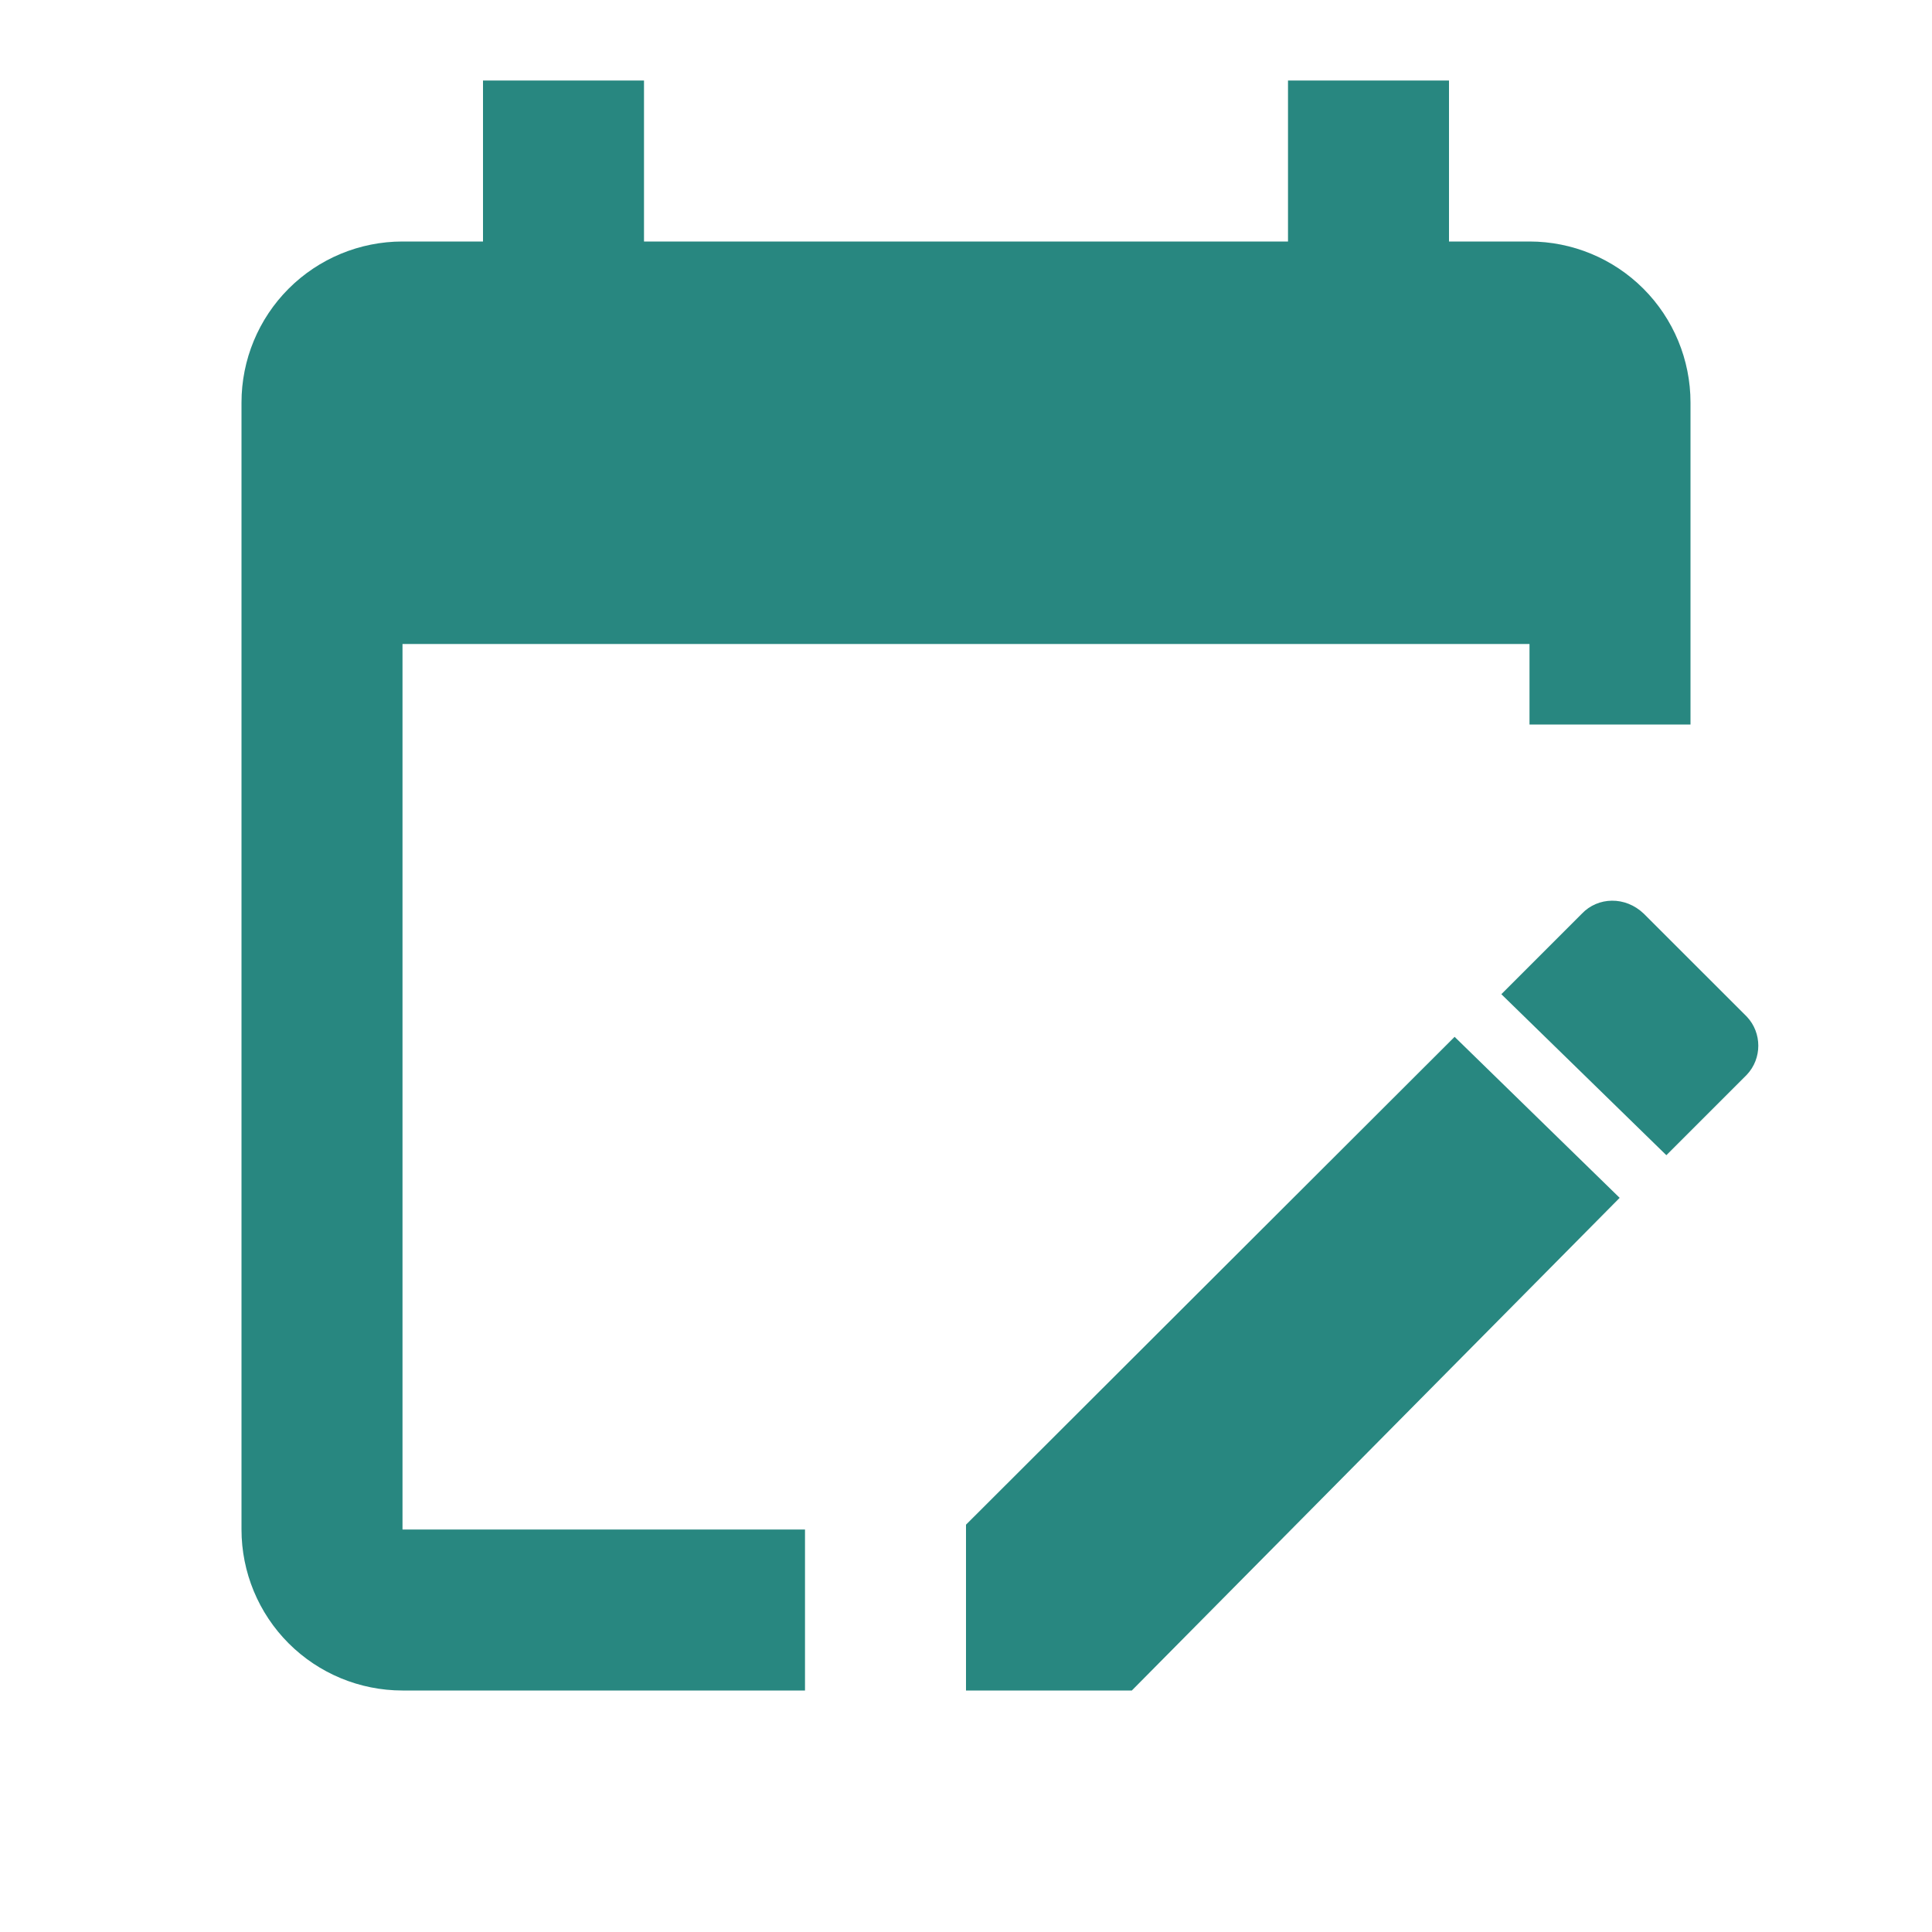
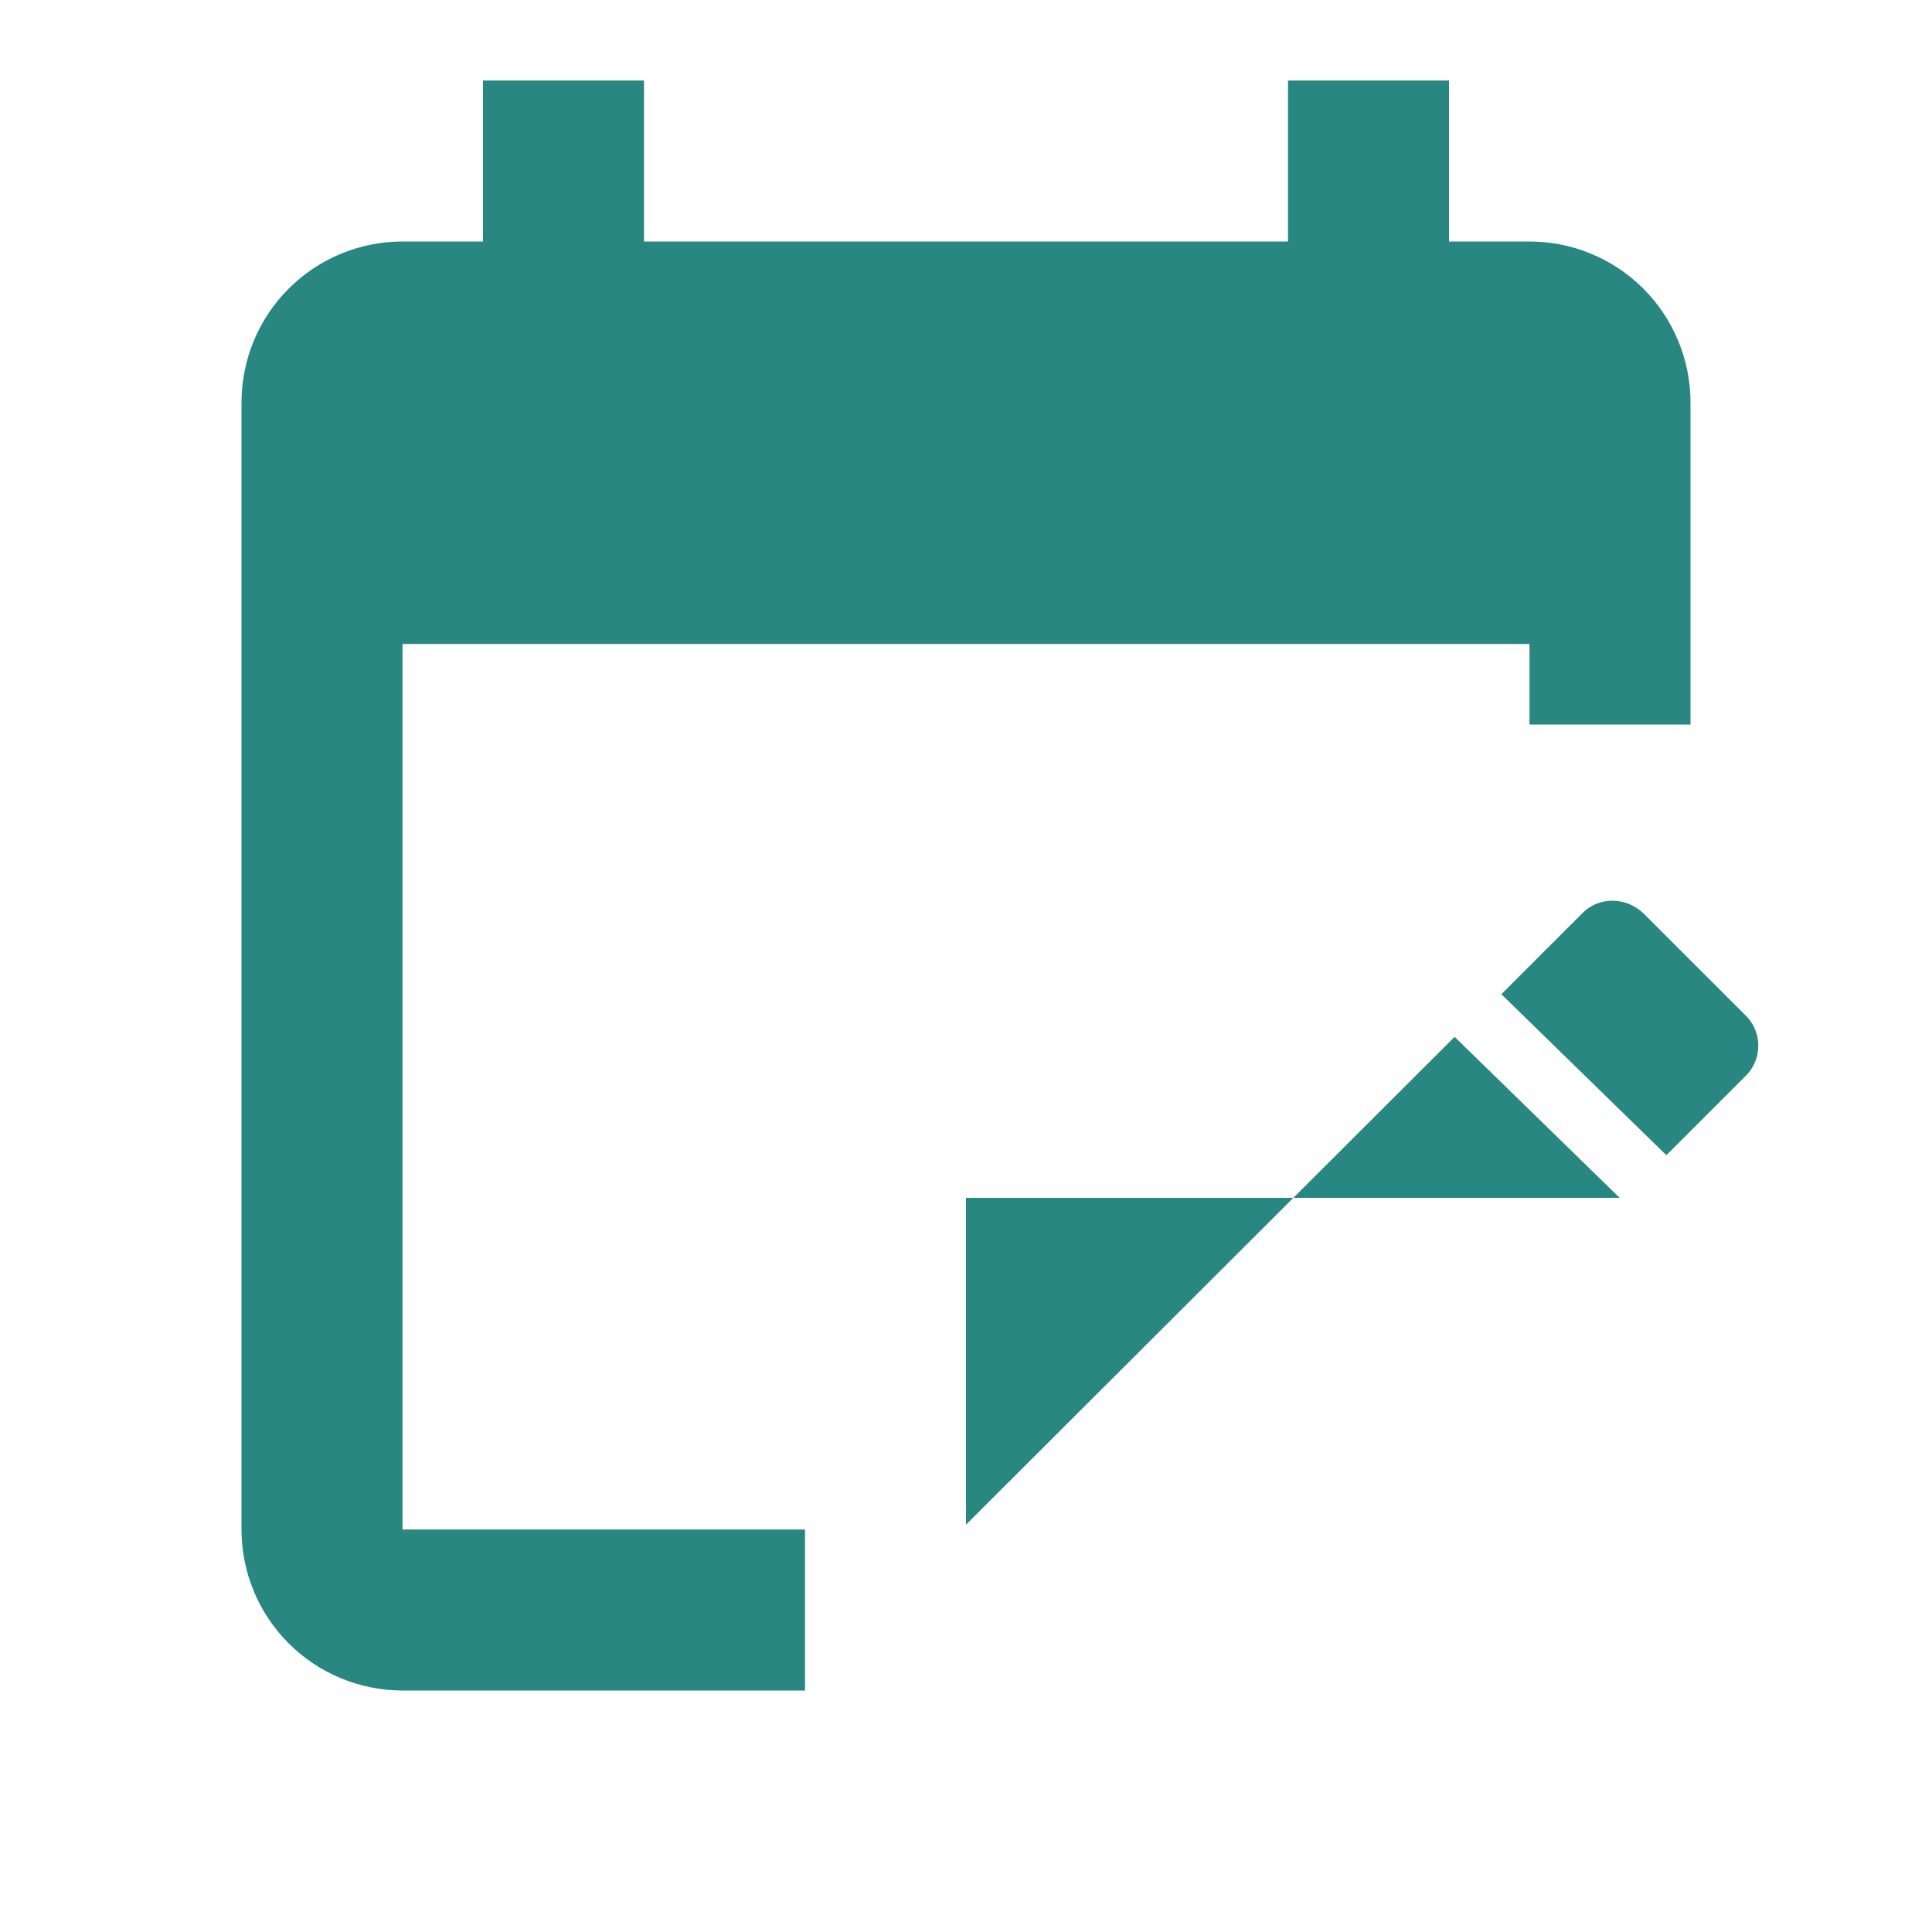
<svg xmlns="http://www.w3.org/2000/svg" width="42" height="42" viewBox="0 0 42 42" fill="none">
-   <path d="M33.25 5.25H31.5V1.75H28V5.25H14V1.75H10.5V5.25H8.75C7.822 5.25 6.931 5.619 6.275 6.275C5.619 6.931 5.25 7.822 5.25 8.75V33.25C5.25 34.178 5.619 35.069 6.275 35.725C6.931 36.381 7.822 36.75 8.75 36.75H17.5V33.25H8.75V14H33.25V15.75H36.75V8.75C36.75 7.822 36.381 6.931 35.725 6.275C35.069 5.619 34.178 5.25 33.25 5.25ZM37.975 23.363L36.225 25.113L32.638 21.613L34.388 19.863C34.737 19.495 35.333 19.477 35.735 19.863L37.975 22.102C38.307 22.453 38.307 23.012 37.975 23.363ZM21 33.145L31.622 22.54L35.21 26.04L24.605 36.75H21V33.145Z" fill="#288780" />
+   <path d="M33.25 5.25H31.5V1.75H28V5.25H14V1.75H10.5V5.25H8.75C7.822 5.25 6.931 5.619 6.275 6.275C5.619 6.931 5.25 7.822 5.25 8.75V33.25C5.25 34.178 5.619 35.069 6.275 35.725C6.931 36.381 7.822 36.75 8.75 36.75H17.5V33.25H8.75V14H33.25V15.75H36.75V8.75C36.75 7.822 36.381 6.931 35.725 6.275C35.069 5.619 34.178 5.25 33.25 5.25ZM37.975 23.363L36.225 25.113L32.638 21.613L34.388 19.863C34.737 19.495 35.333 19.477 35.735 19.863L37.975 22.102C38.307 22.453 38.307 23.012 37.975 23.363ZM21 33.145L31.622 22.54L35.21 26.04H21V33.145Z" fill="#288780" />
</svg>